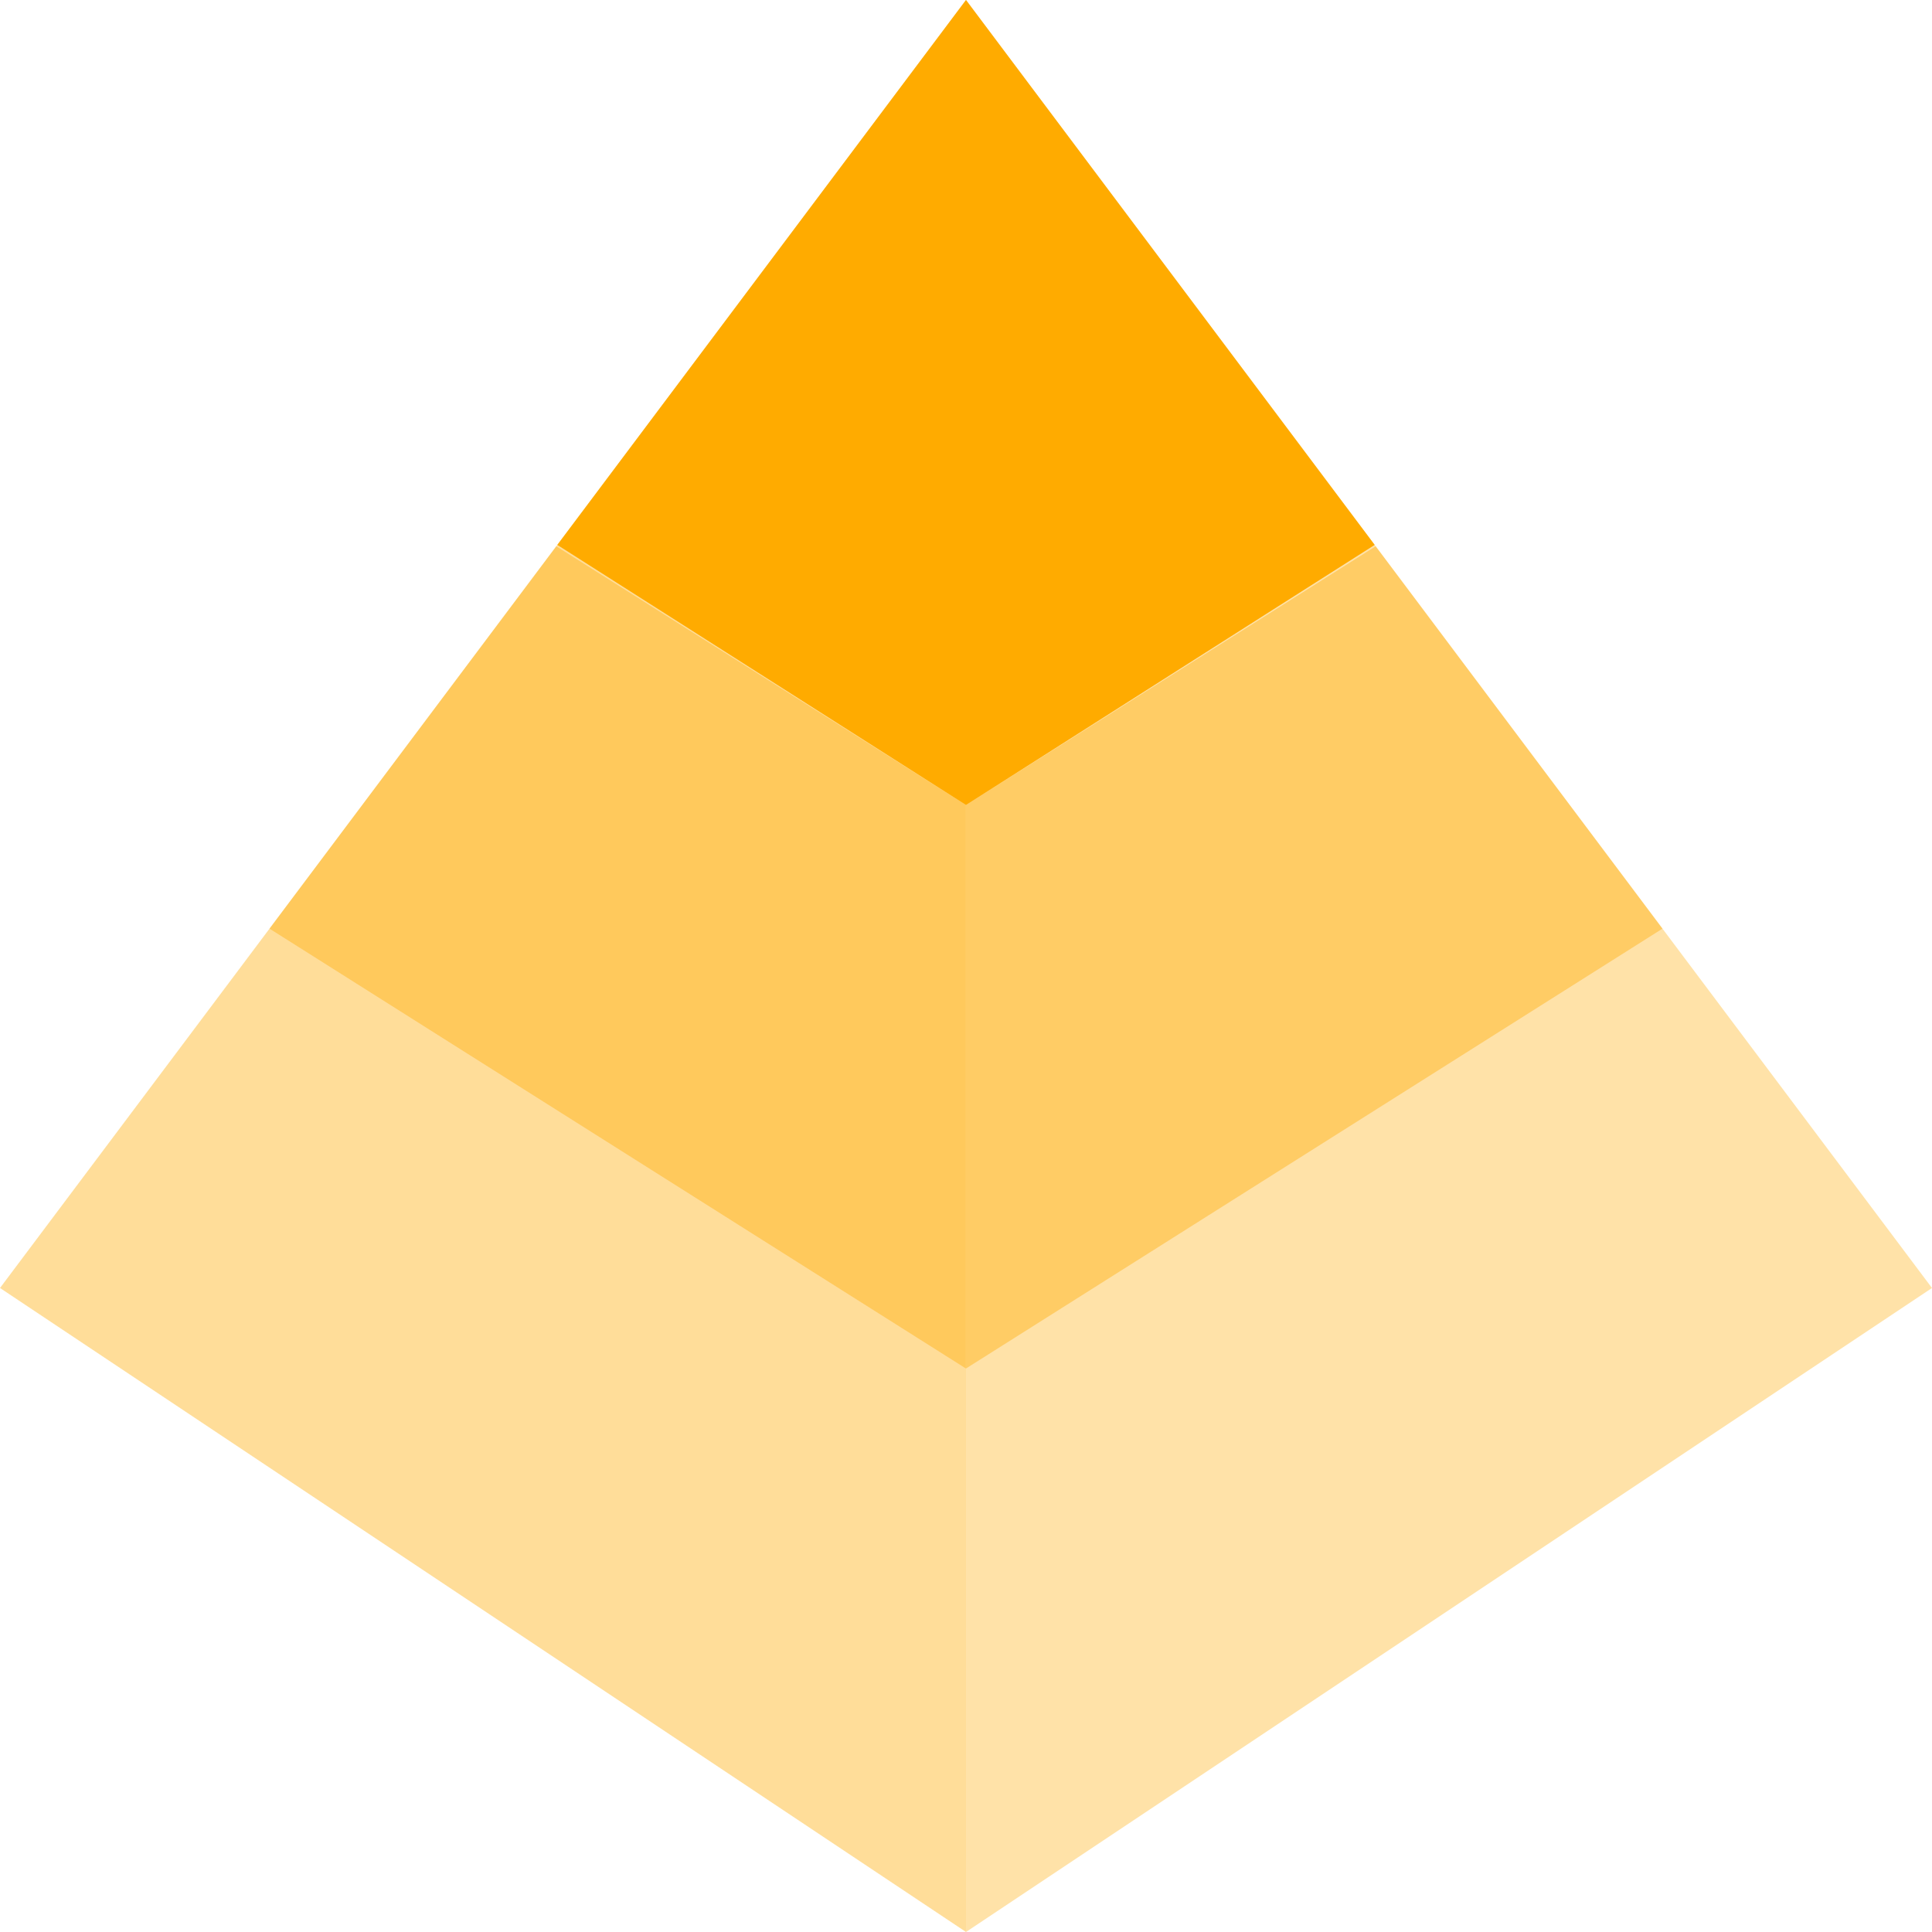
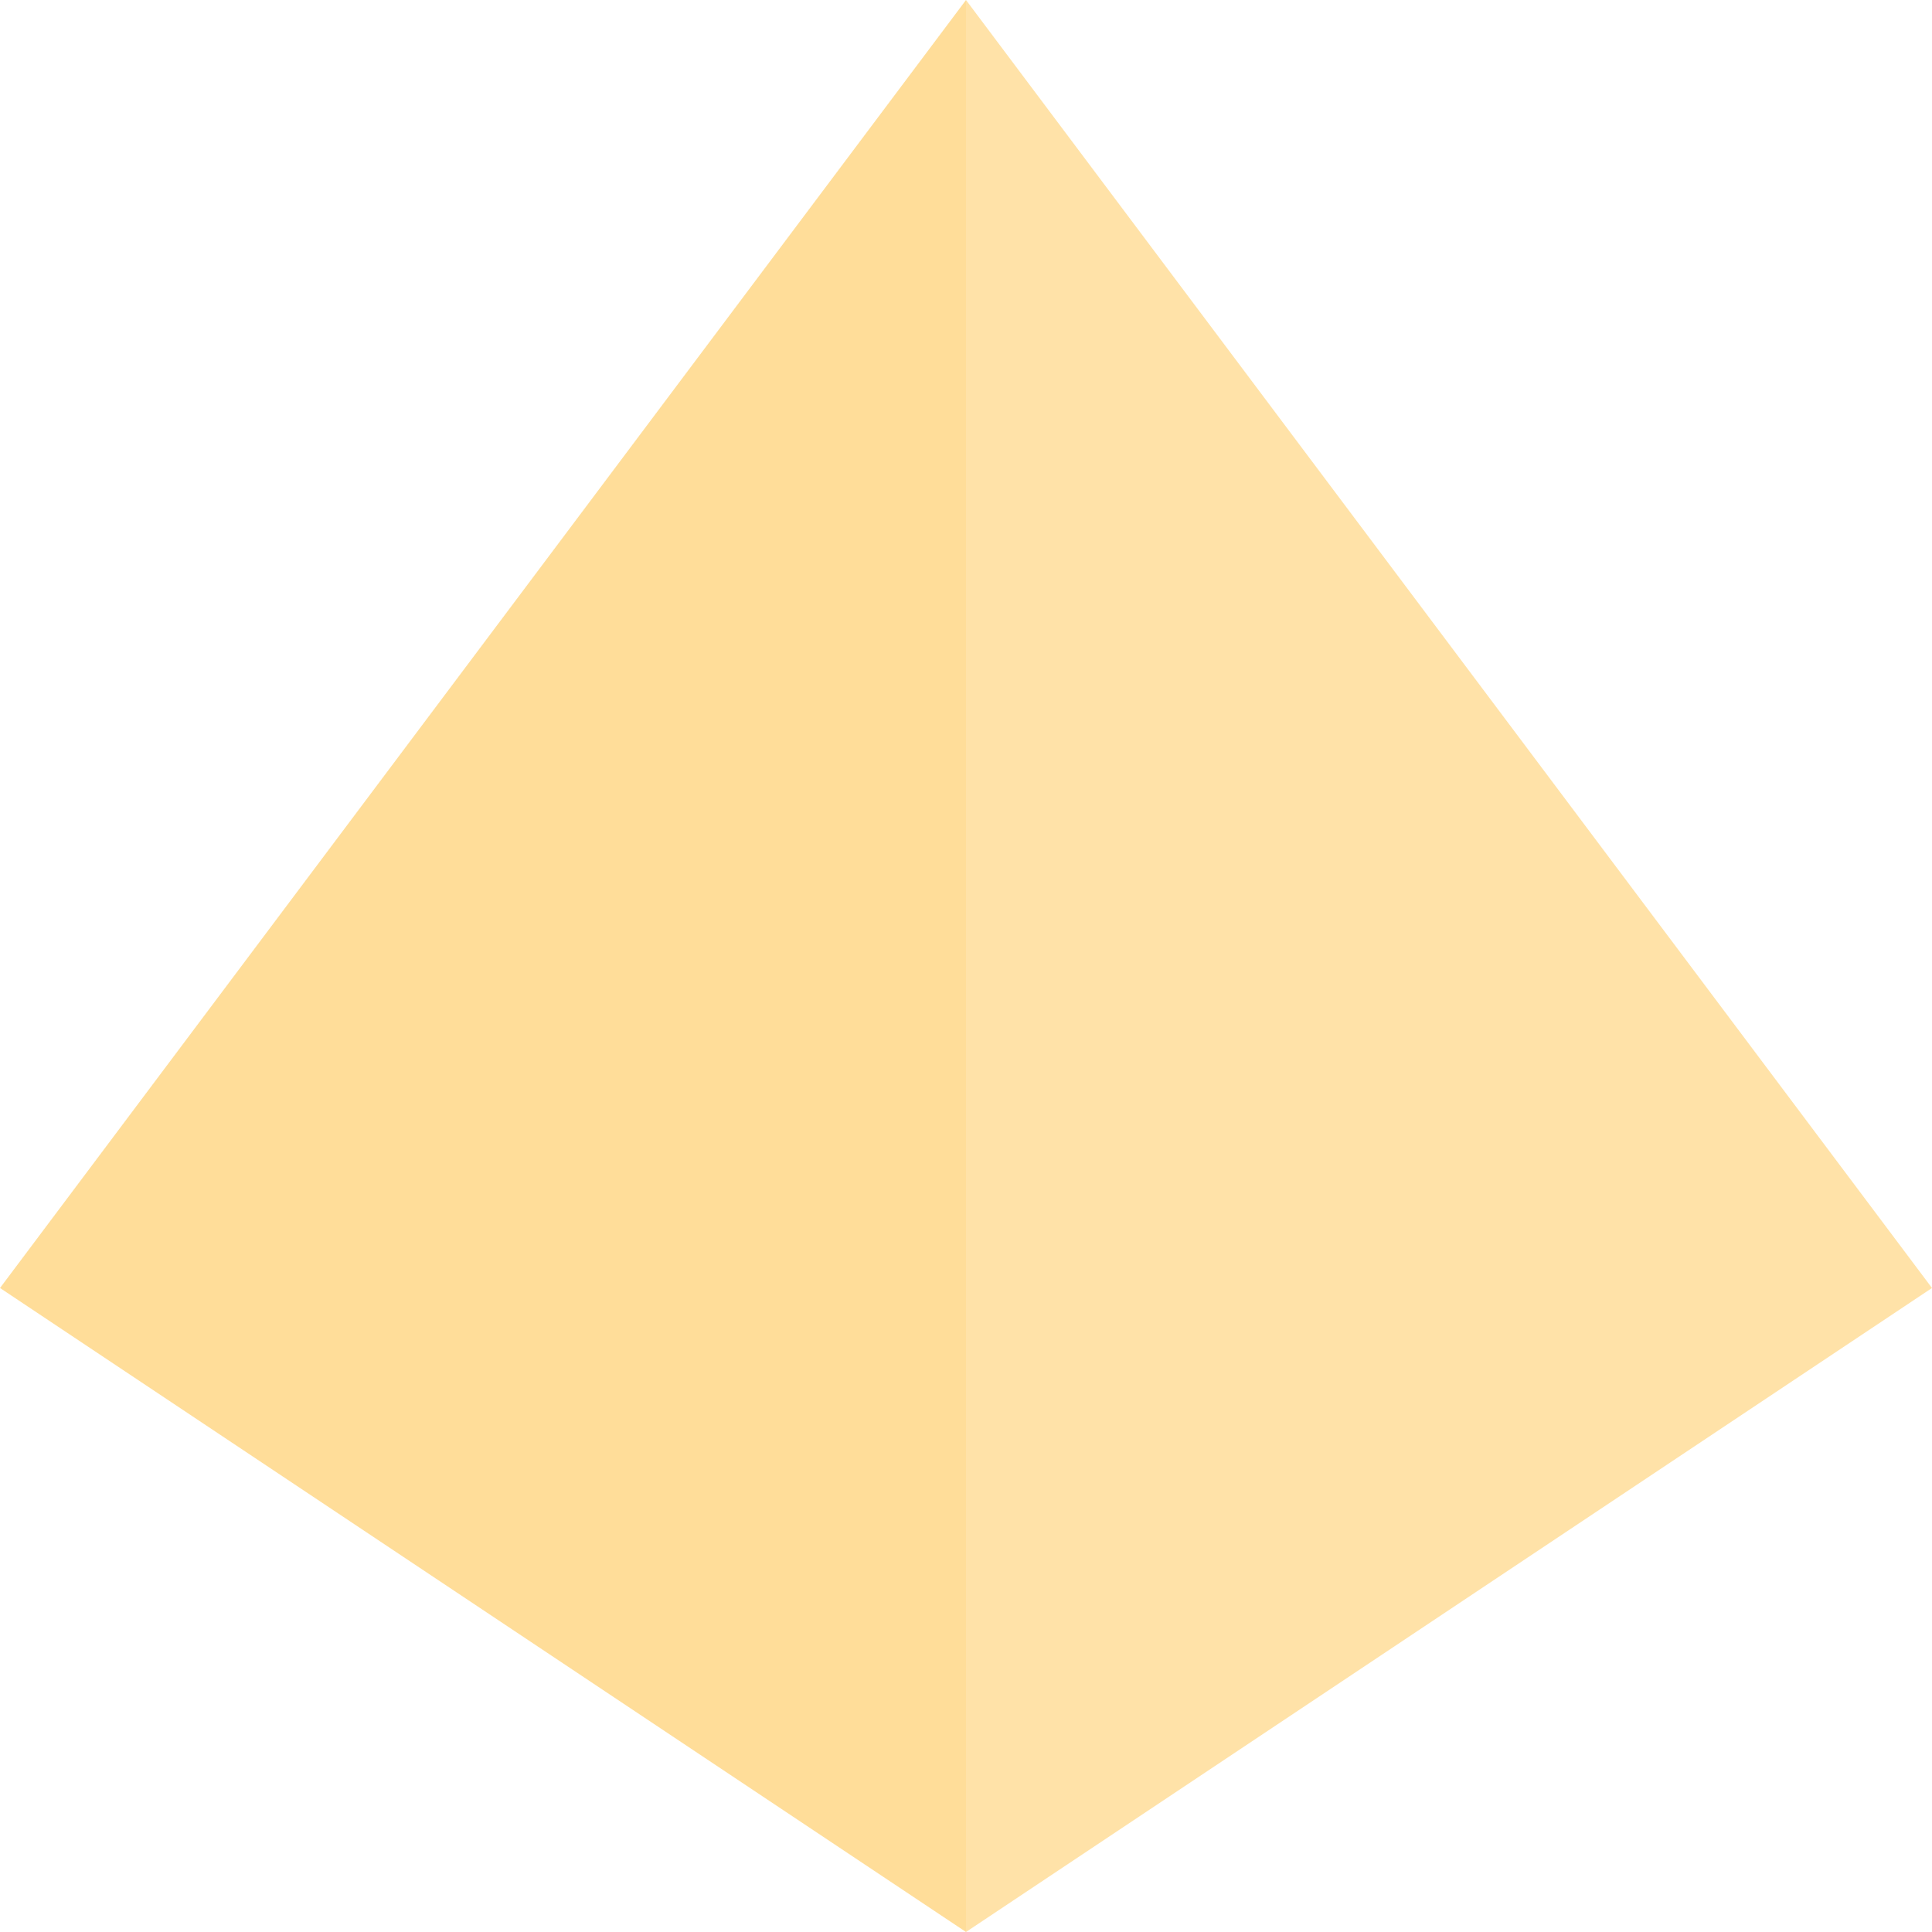
<svg xmlns="http://www.w3.org/2000/svg" width="40" height="40" viewBox="0 0 24 24" fill="none">
  <path opacity="0.4" d="M0 16L12 0V24L0 16Z" fill="#FFAB00" />
  <path opacity="0.34" d="M24 16L12 0V24L24 16Z" fill="#FFAB00" />
-   <path d="M12 10L17.077 6.769L12 0V10Z" fill="#FFAB00" />
-   <path d="M12 10L6.923 6.769L11.999 0.001L12 0V10Z" fill="#FFAB00" />
-   <path opacity="0.4" d="M12 17L20.652 11.536L17.089 6.786L12 10V17Z" fill="#FFAB00" />
-   <path opacity="0.4" d="M11.999 17L3.348 11.536L6.91 6.786L11.999 10V17Z" fill="#FFAB00" />
</svg>